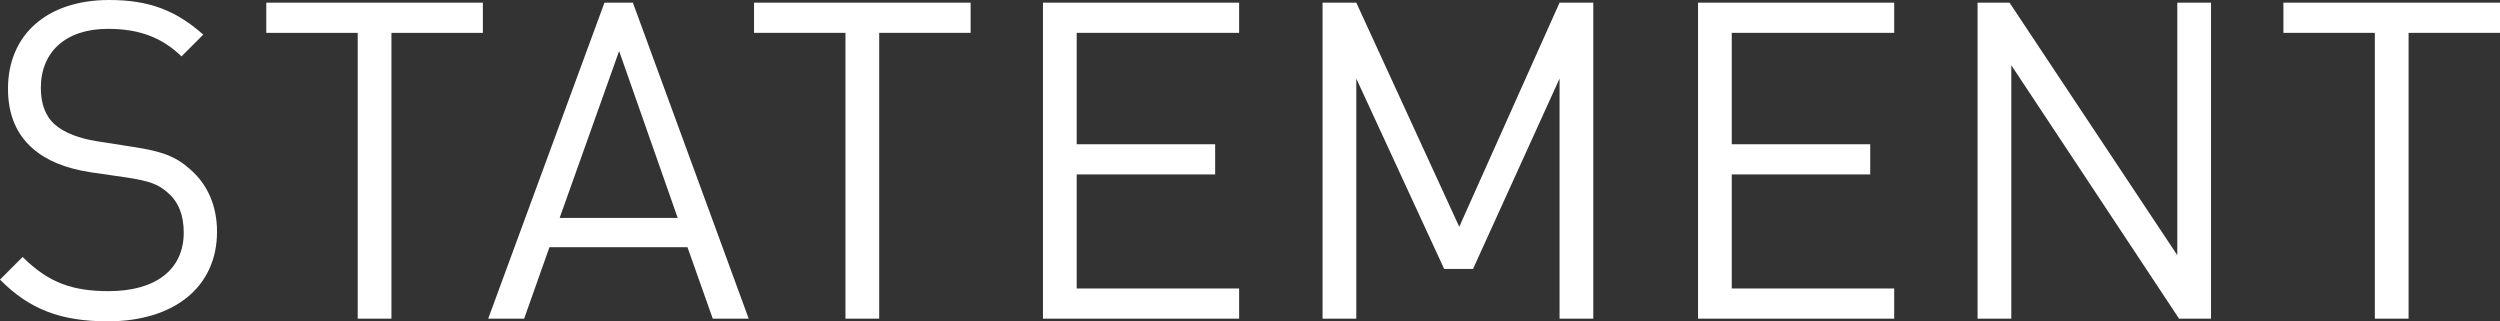
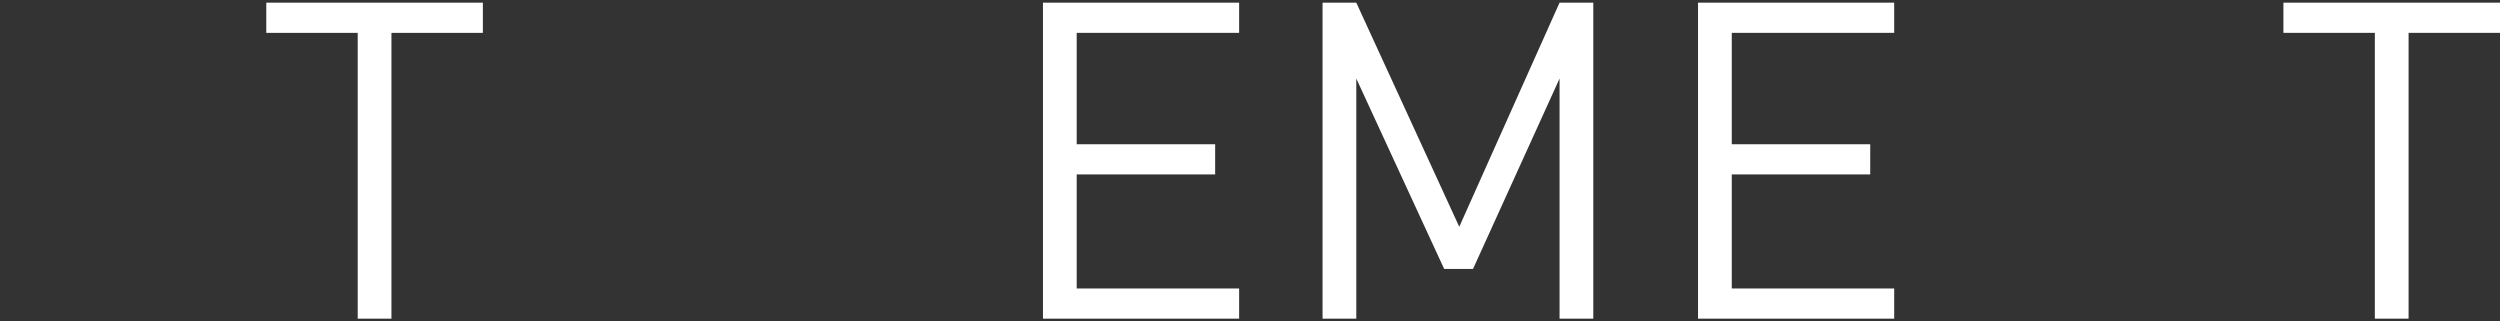
<svg xmlns="http://www.w3.org/2000/svg" id="_レイヤー_2" viewBox="0 0 450.64 57.92">
  <rect x="0" y="0" width="450.64" height="57.92" fill="#333333" stroke="none" />
  <defs>
    <style>.cls-1{fill:#fff;}</style>
  </defs>
  <g id="_レイヤー_1-2">
-     <path class="cls-1" d="M19.44,57.92c-8.48,0-14.16-2.16-19.44-7.52l4.08-4.08c4.72,4.72,9.12,6.16,15.52,6.16,8.4,0,13.52-3.84,13.52-10.56,0-3.04-.88-5.44-2.8-7.12-1.76-1.6-3.36-2.16-7.44-2.8l-6.64-.96c-4.48-.72-7.84-2.08-10.4-4.32-2.88-2.56-4.4-6.08-4.4-10.72C1.44,6.32,8.4,0,19.68,0c7.28,0,12.08,1.92,16.96,6.24l-3.92,3.92c-3.44-3.28-7.36-4.96-13.28-4.96-7.68,0-12.08,4.24-12.08,10.64,0,2.8.8,5.12,2.56,6.64,1.76,1.52,4.48,2.48,7.44,2.96l6.64,1.04c5.28.8,7.76,1.76,10.32,4.08,3.04,2.64,4.8,6.48,4.8,11.2,0,10-7.76,16.16-19.68,16.16Z" />
    <path class="cls-1" d="M70.56,5.92v51.52h-6.08V5.92h-16.48V.48h39.04v5.44h-16.48Z" />
-     <path class="cls-1" d="M128.48,57.44l-4.56-12.88h-24.88l-4.56,12.88h-6.48L108.96.48h5.12l20.88,56.96h-6.48ZM111.6,9.2l-10.72,30.08h21.28l-10.56-30.08Z" />
-     <path class="cls-1" d="M158.48,5.92v51.52h-6.08V5.92h-16.48V.48h39.04v5.44h-16.48Z" />
    <path class="cls-1" d="M188,57.44V.48h35.36v5.44h-29.28v20.08h24.96v5.44h-24.96v20.56h29.28v5.44h-35.36Z" />
    <path class="cls-1" d="M281.12,57.44V14.16l-15.6,34.32h-5.2l-15.84-34.32v43.28h-6.08V.48h6.08l18.56,40.4L281.12.48h6.08v56.96h-6.08Z" />
    <path class="cls-1" d="M306.08,57.44V.48h35.36v5.44h-29.28v20.08h24.96v5.44h-24.96v20.56h29.28v5.44h-35.36Z" />
-     <path class="cls-1" d="M392.79,57.44l-30.24-45.68v45.68h-6.08V.48h5.76l30.24,45.52V.48h6.08v56.96h-5.76Z" />
    <path class="cls-1" d="M434.16,5.92v51.52h-6.08V5.92h-16.48V.48h39.04v5.44h-16.48Z" />
  </g>
</svg>